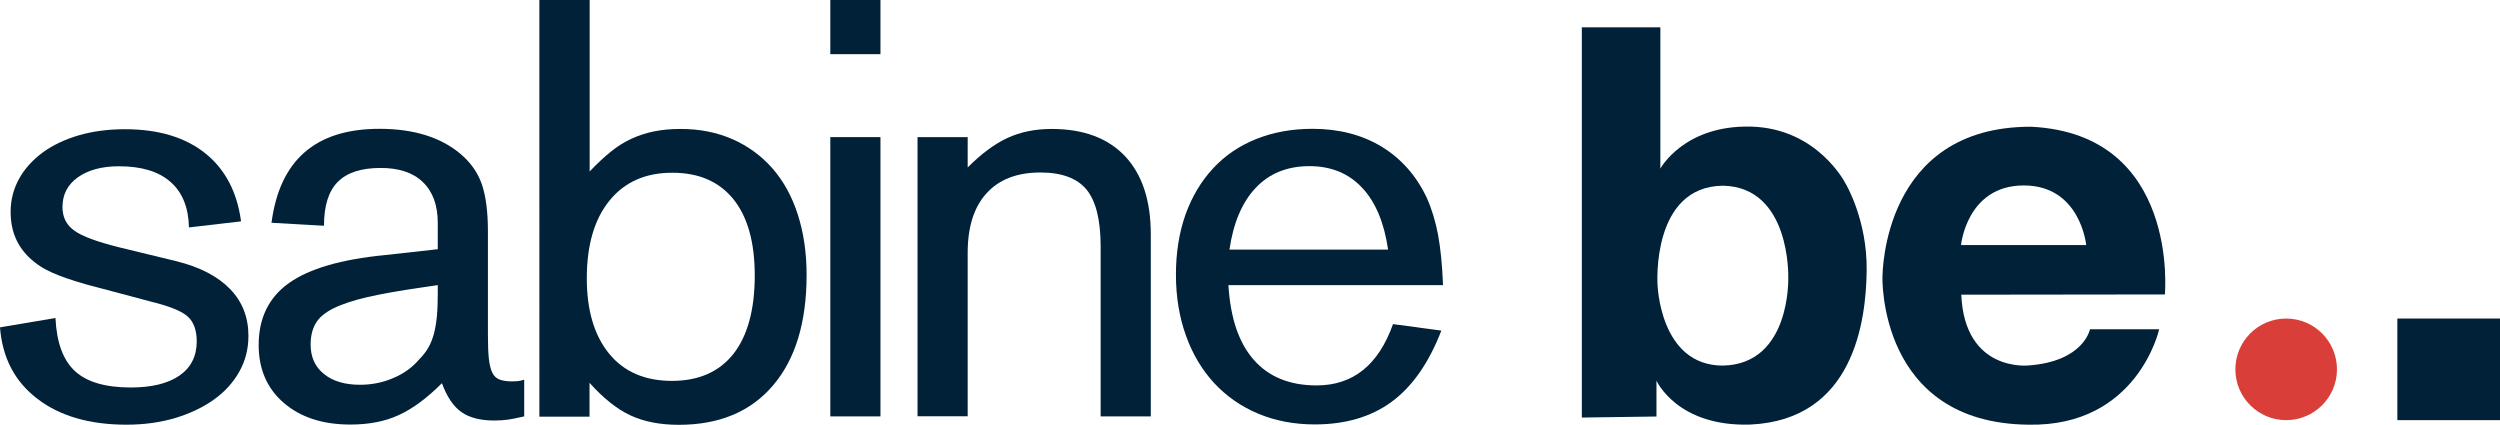
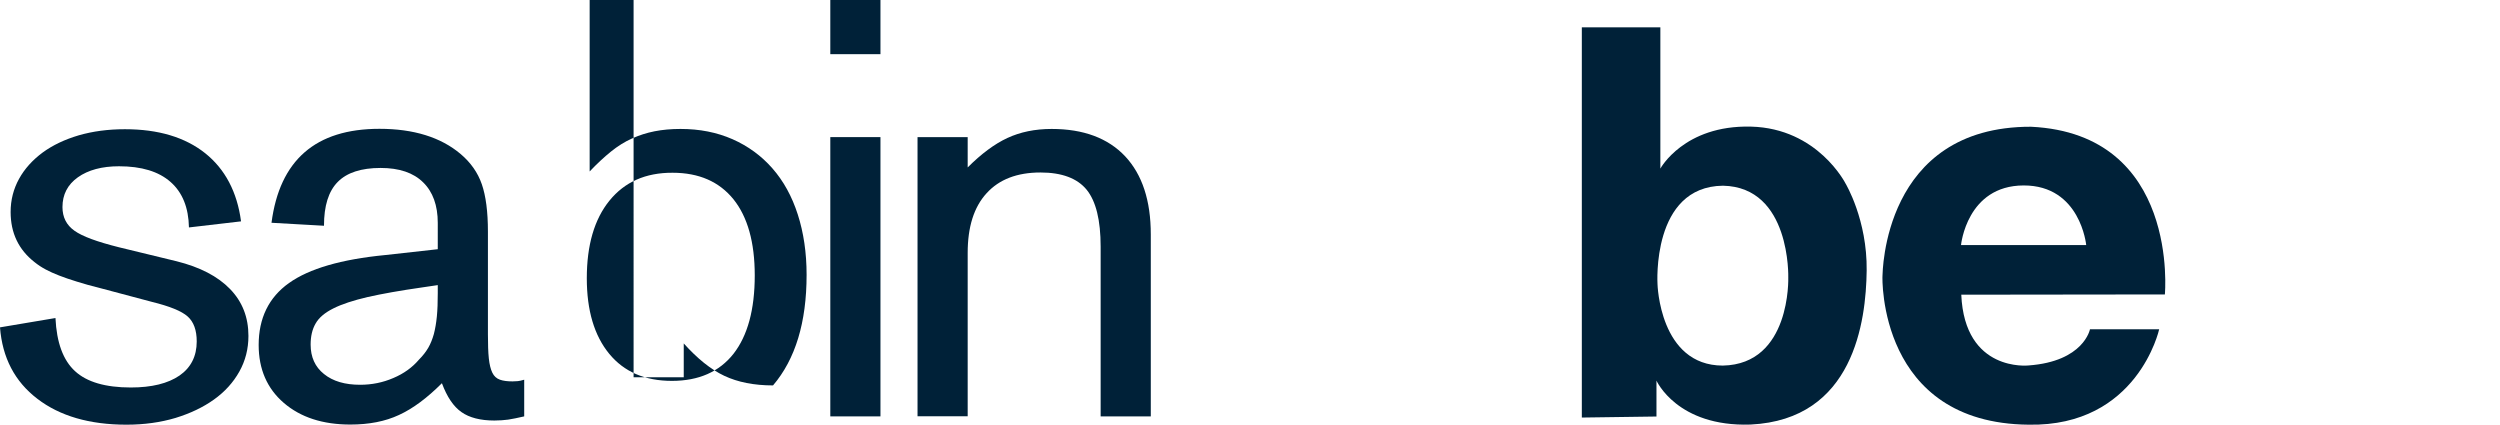
<svg xmlns="http://www.w3.org/2000/svg" version="1.1" id="Слой_1" x="0px" y="0px" viewBox="0 0 1929.1 327.7" style="enable-background:new 0 0 1929.1 327.7;" xml:space="preserve">
  <style type="text/css">
	.st0{fill:#002138;}
	.st1{fill:#DA3E38;}
</style>
  <g>
    <path class="st0" d="M145.8,175.5c-0.3-15.3-5-27-14.2-35.1c-9.2-8.1-22.4-12.1-39.8-12.1c-13.2,0-23.8,2.9-31.7,8.5   c-8,5.7-11.9,13.4-11.9,23c0,7.8,3.1,13.9,9.2,18.2c6.1,4.4,17.6,8.6,34.4,12.8l44.5,10.8c18,4.5,31.7,11.6,41.2,21.4   c9.5,9.8,14.2,21.8,14.2,36.2c0,9.9-2.3,19.1-7,27.5c-4.7,8.4-11.2,15.6-19.6,21.6c-8.4,6-18.3,10.7-29.7,14.2   c-11.4,3.4-24,5.2-37.8,5.2c-28.5,0-51.5-6.7-68.8-20c-17.4-13.3-27-31.7-28.8-55.1l42.8-7.2c0.9,18.9,5.9,32.6,15.1,41   c9.1,8.4,23.5,12.6,43,12.6c16.2,0,28.7-3.1,37.6-9.2c8.8-6.1,13.3-14.9,13.3-26.3c0-8.7-2.3-15.1-7-19.3   c-4.7-4.2-13.9-7.9-27.7-11.3l-39.1-10.4c-7.2-1.8-13.4-3.5-18.7-5.2c-5.3-1.6-9.8-3.2-13.7-4.7c-3.9-1.5-7.4-3.1-10.4-4.7   c-3-1.6-5.9-3.5-8.5-5.6c-12.3-9.6-18.5-22.5-18.5-38.7c0-9.3,2.2-17.8,6.5-25.6c4.3-7.8,10.4-14.5,18.2-20.3   c7.8-5.7,17.1-10.1,27.9-13.3c10.8-3.1,22.6-4.7,35.6-4.7c25.8,0,46.4,6.2,61.9,18.5c15.4,12.3,24.7,29.9,27.7,52.6L145.8,175.5z" />
    <path class="st0" d="M209.5,171.9c6.3-48.3,34-72.5,83.3-72.5c26.4,0,47.3,6.5,62.6,19.4c7.8,6.6,13.3,14.4,16.4,23.4   c3.1,9,4.7,21.1,4.7,36.5v79.2c0,7.8,0.2,14,0.7,18.7c0.5,4.7,1.4,8.3,2.7,11s3.3,4.5,5.9,5.4c2.5,0.9,5.8,1.3,9.7,1.3   c1.5,0,2.8-0.1,4.1-0.2c1.2-0.1,2.8-0.5,4.9-1.1v28.3c-5.1,1.2-9.2,2-12.4,2.5c-3.1,0.4-6.7,0.7-10.6,0.7   c-10.8,0-19.3-2.2-25.4-6.5c-6.2-4.3-11.2-11.8-15.1-22.3c-11.4,11.4-22.4,19.6-33.1,24.5c-10.7,5-23.2,7.4-37.6,7.4   c-21.3,0-38.4-5.6-51.3-16.7c-12.9-11.1-19.4-26-19.4-44.7c0-20.7,7.8-36.7,23.4-47.8c15.6-11.1,40.3-18.3,74.3-21.6l40.5-4.5V172   c0-13.5-3.8-24-11.3-31.3c-7.5-7.4-18.4-11.1-32.8-11.1c-15,0-26,3.6-33.1,10.8c-7.1,7.2-10.6,18.4-10.6,33.8L209.5,171.9z    M325.6,221.8c-16.8,2.4-30.8,4.9-41.9,7.4c-11.1,2.6-20,5.5-26.5,8.8c-6.6,3.3-11.2,7.2-13.7,11.7c-2.6,4.5-3.8,9.9-3.8,16.2   c0,9.6,3.4,17.2,10.3,22.7c6.9,5.6,16.2,8.3,27.9,8.3c9,0,17.5-1.7,25.6-5.2c8.1-3.4,14.7-8.2,19.8-14.2c3-3,5.4-6.1,7.2-9.2   c1.8-3.1,3.2-6.7,4.3-10.6c1-3.9,1.8-8.4,2.3-13.5c0.5-5.1,0.7-11.1,0.7-18v-3.6v-1.3V220L325.6,221.8z" />
-     <path class="st0" d="M455,132.3c5.7-6,11.2-11.1,16.4-15.3c5.2-4.2,10.6-7.6,16.2-10.1c5.5-2.5,11.4-4.4,17.5-5.6   c6.1-1.2,12.8-1.8,20-1.8c14.7,0,28,2.6,40.1,7.9c12,5.3,22.3,12.8,30.8,22.5c8.6,9.8,15.1,21.6,19.6,35.6s6.8,29.5,6.8,46.6   c0,36.6-8.6,65-25.9,85.3c-17.3,20.3-41.5,30.4-72.7,30.4c-14.7,0-27.2-2.5-37.6-7.4s-20.8-13.3-31.3-25v26.1h-38.7V0H455V132.3z    M470.3,154.8c-11.7,14.4-17.5,34.4-17.5,59.9c0,24.9,5.8,44.3,17.3,58.3c11.5,14,27.7,20.9,48.4,20.9c20.7,0,36.5-7,47.5-20.9   c10.9-14,16.4-34.1,16.4-60.5c0-25.5-5.5-45.1-16.4-58.7c-11-13.6-26.6-20.5-47-20.5C498.2,133.2,482,140.4,470.3,154.8z" />
+     <path class="st0" d="M455,132.3c5.7-6,11.2-11.1,16.4-15.3c5.2-4.2,10.6-7.6,16.2-10.1c5.5-2.5,11.4-4.4,17.5-5.6   c6.1-1.2,12.8-1.8,20-1.8c14.7,0,28,2.6,40.1,7.9c12,5.3,22.3,12.8,30.8,22.5c8.6,9.8,15.1,21.6,19.6,35.6s6.8,29.5,6.8,46.6   c0,36.6-8.6,65-25.9,85.3c-14.7,0-27.2-2.5-37.6-7.4s-20.8-13.3-31.3-25v26.1h-38.7V0H455V132.3z    M470.3,154.8c-11.7,14.4-17.5,34.4-17.5,59.9c0,24.9,5.8,44.3,17.3,58.3c11.5,14,27.7,20.9,48.4,20.9c20.7,0,36.5-7,47.5-20.9   c10.9-14,16.4-34.1,16.4-60.5c0-25.5-5.5-45.1-16.4-58.7c-11-13.6-26.6-20.5-47-20.5C498.2,133.2,482,140.4,470.3,154.8z" />
    <path class="st0" d="M679.4,41.8h-38.7V0h38.7V41.8z M679.4,321.3h-38.7V105.8h38.7V321.3z" />
    <path class="st0" d="M746.7,105.8v23.4c10.5-10.5,20.7-18.1,30.6-22.7c9.9-4.6,21.3-7,34.2-7c24.6,0,43.5,7.1,56.7,21.1   c13.2,14.1,19.8,34.2,19.8,60.3v140.4h-38.7v-131c0-20.4-3.6-35-10.8-43.9c-7.2-8.8-19.1-13.3-35.6-13.3c-18,0-31.9,5.3-41.6,16   c-9.8,10.7-14.6,26-14.6,46.1v126H708V105.8H746.7z" />
-     <path class="st0" d="M947.9,220c1.5,25.3,8,44.6,19.6,57.7c11.5,13.1,27.7,19.7,48.4,19.7c28.2,0,47.8-15.8,59-47.3l37.3,5   c-9.6,24.9-22.4,43.2-38.3,54.9c-15.9,11.7-35.7,17.5-59.4,17.5c-15.9,0-30.5-2.8-43.6-8.3c-13.2-5.5-24.5-13.4-34-23.6   c-9.4-10.2-16.7-22.4-21.8-36.7c-5.1-14.2-7.7-29.9-7.7-47c0-17.1,2.5-32.5,7.4-46.4c5-13.8,12-25.6,21.2-35.5   c9.1-9.9,20.3-17.5,33.3-22.7c13-5.2,27.5-7.9,43.4-7.9c20.4,0,38.2,4.6,53.3,13.7c15.1,9.2,26.8,22.3,34.9,39.4   c3.9,8.7,6.8,18.3,8.8,28.8c1.9,10.5,3.2,23.4,3.8,38.7H947.9z M1051.1,144.9c-10.4-11.1-23.9-16.7-40.7-16.7   c-17.1,0-30.9,5.6-41.4,16.7c-10.5,11.1-17.3,27-20.3,47.7h122.4C1068.1,171.9,1061.5,156,1051.1,144.9z" />
  </g>
  <path class="st0" d="M1424.2,141.8c0,0-21.4-42.8-73.1-44.1c-51.7-1.3-69.9,32.4-69.9,32.4V21.1h-60.6v301.1l57.6-0.8v-27.7  c0,0,15.9,35.8,72.6,33.9c79.6-3.8,89.1-79.6,89.6-118.8S1424.2,141.8,1424.2,141.8z M1329.4,282.1c-48.9,0-50.4-62.9-50.4-62.9  s-4.8-75.3,50.5-75.9c52.5,1,50.4,70.9,50.4,70.9S1382.1,281.1,1329.4,282.1z" />
  <path class="st0" d="M1567.2,97.8c-114.6-0.2-114.4,113.7-114.6,115c-0.2,1.3-3.2,113.8,112.7,114.9c84.3,1.6,100.8-73.6,100.8-73.6  h-53.4c0,0-4.7,24.8-47.4,27.9c0,0-49.3,5.5-51.9-54.6l157.1-0.2C1670.5,227.2,1682.1,103.3,1567.2,97.8z M1513.2,189.1  c0,0,4.4-45.9,48.3-46c43.9-0.1,48.3,46,48.3,46H1513.2z" />
-   <circle class="st1" cx="1764.1" cy="285" r="39.2" />
-   <rect x="1849.9" y="245.8" class="st0" width="79.2" height="78.4" />
</svg>